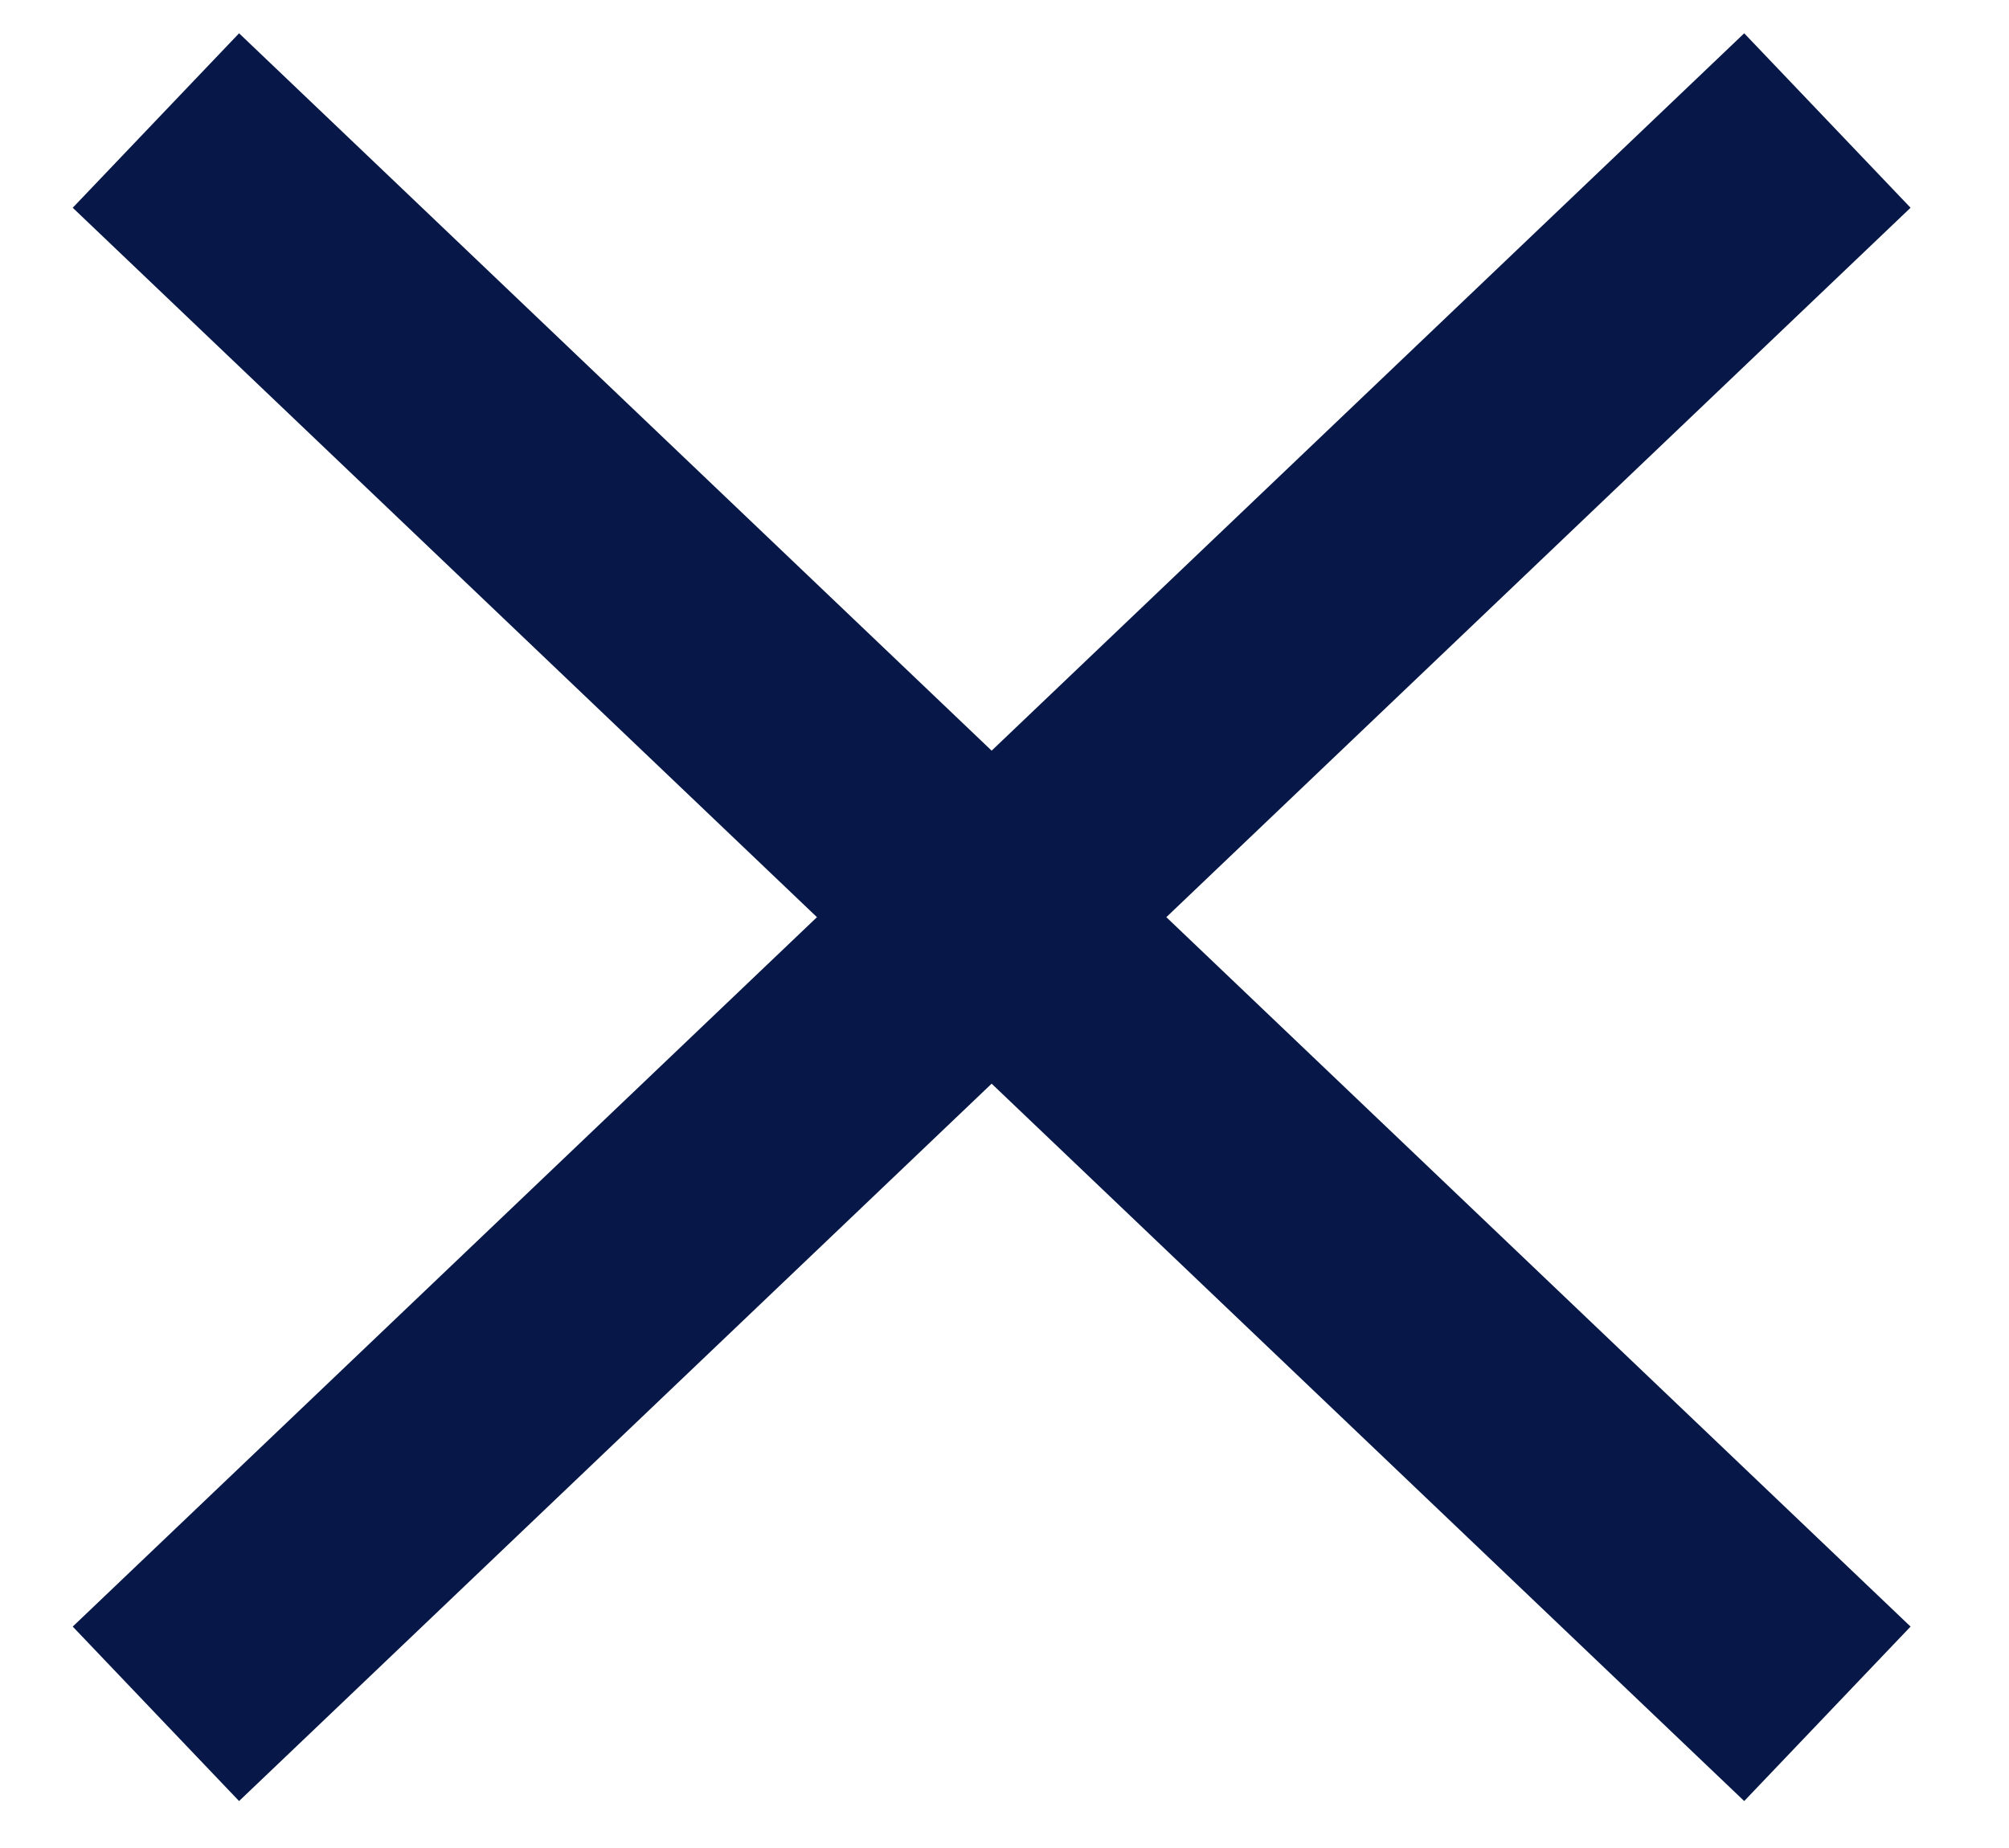
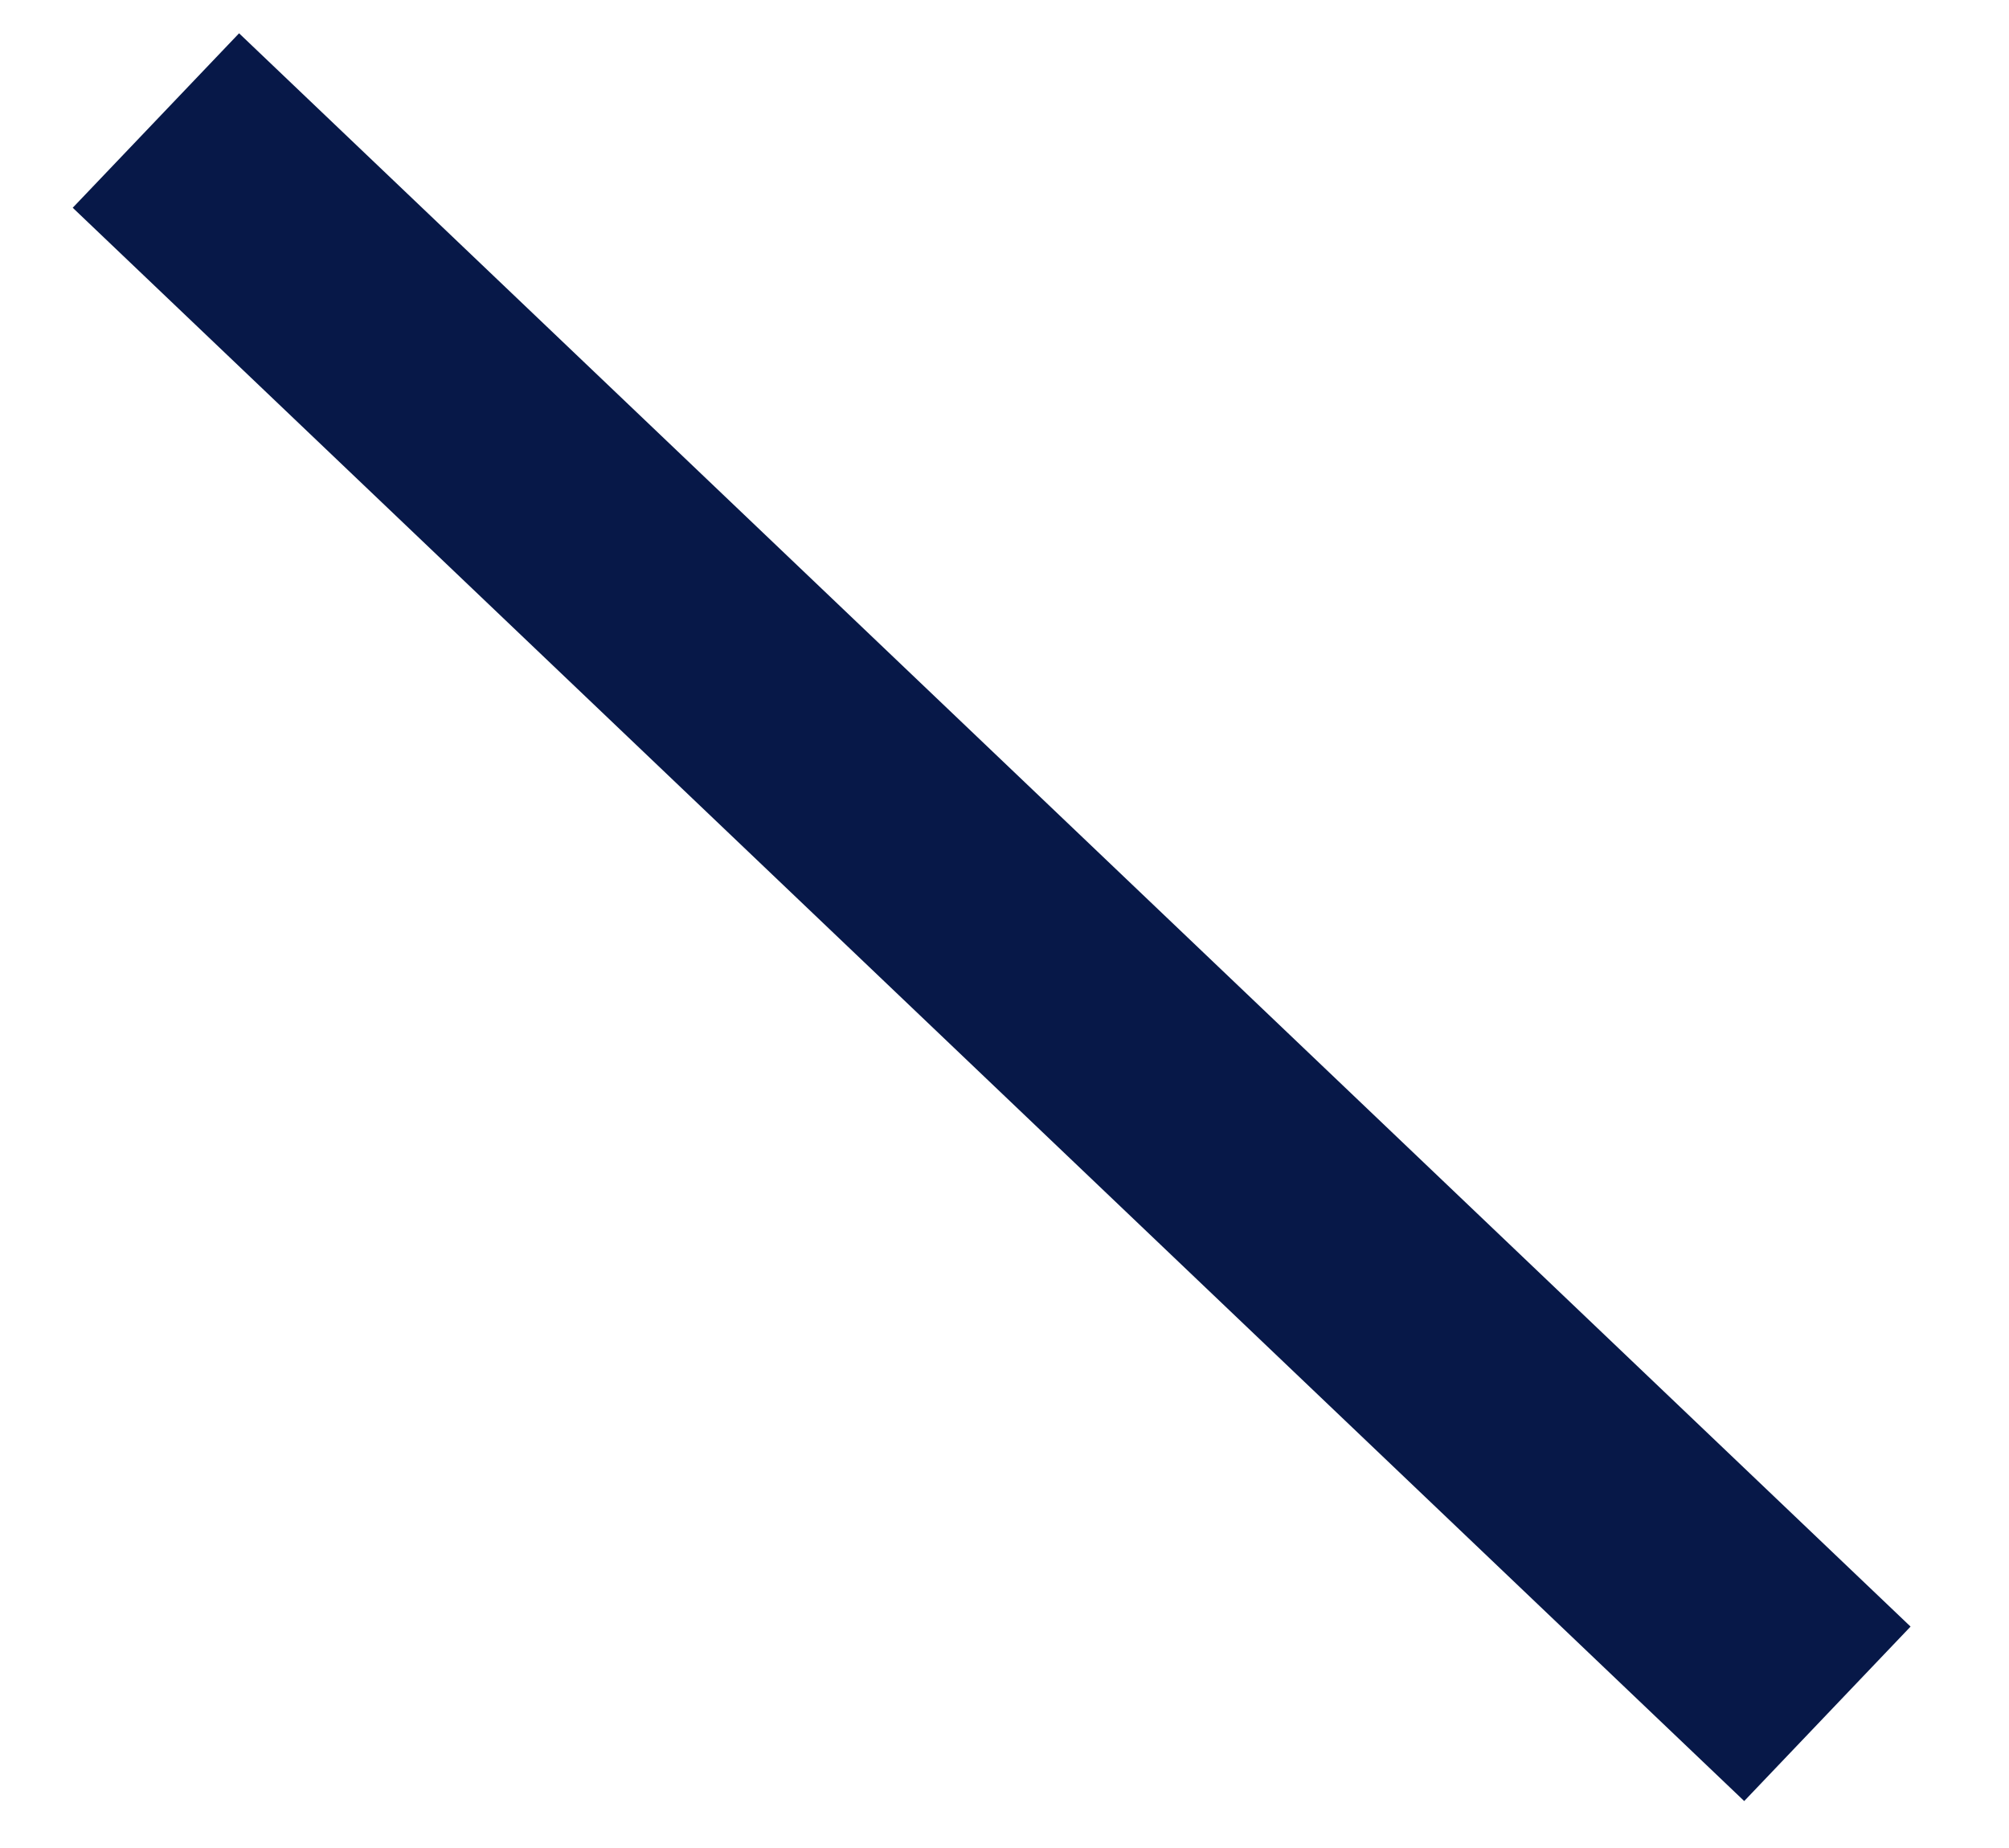
<svg xmlns="http://www.w3.org/2000/svg" version="1.1" id="Layer_1" x="0px" y="0px" viewBox="0 0 25 23" style="enable-background:new 0 0 25 23;" xml:space="preserve">
  <style type="text/css">
	.st0{fill:none;stroke:#071848;stroke-width:3;stroke-miterlimit:10;}
</style>
  <g>
    <line class="st0" x1="1.94" y1="1.5" x2="22.74" y2="21.33" fill="#000000" />
-     <line class="st0" x1="22.74" y1="1.5" x2="1.94" y2="21.33" fill="#000000" />
  </g>
</svg>